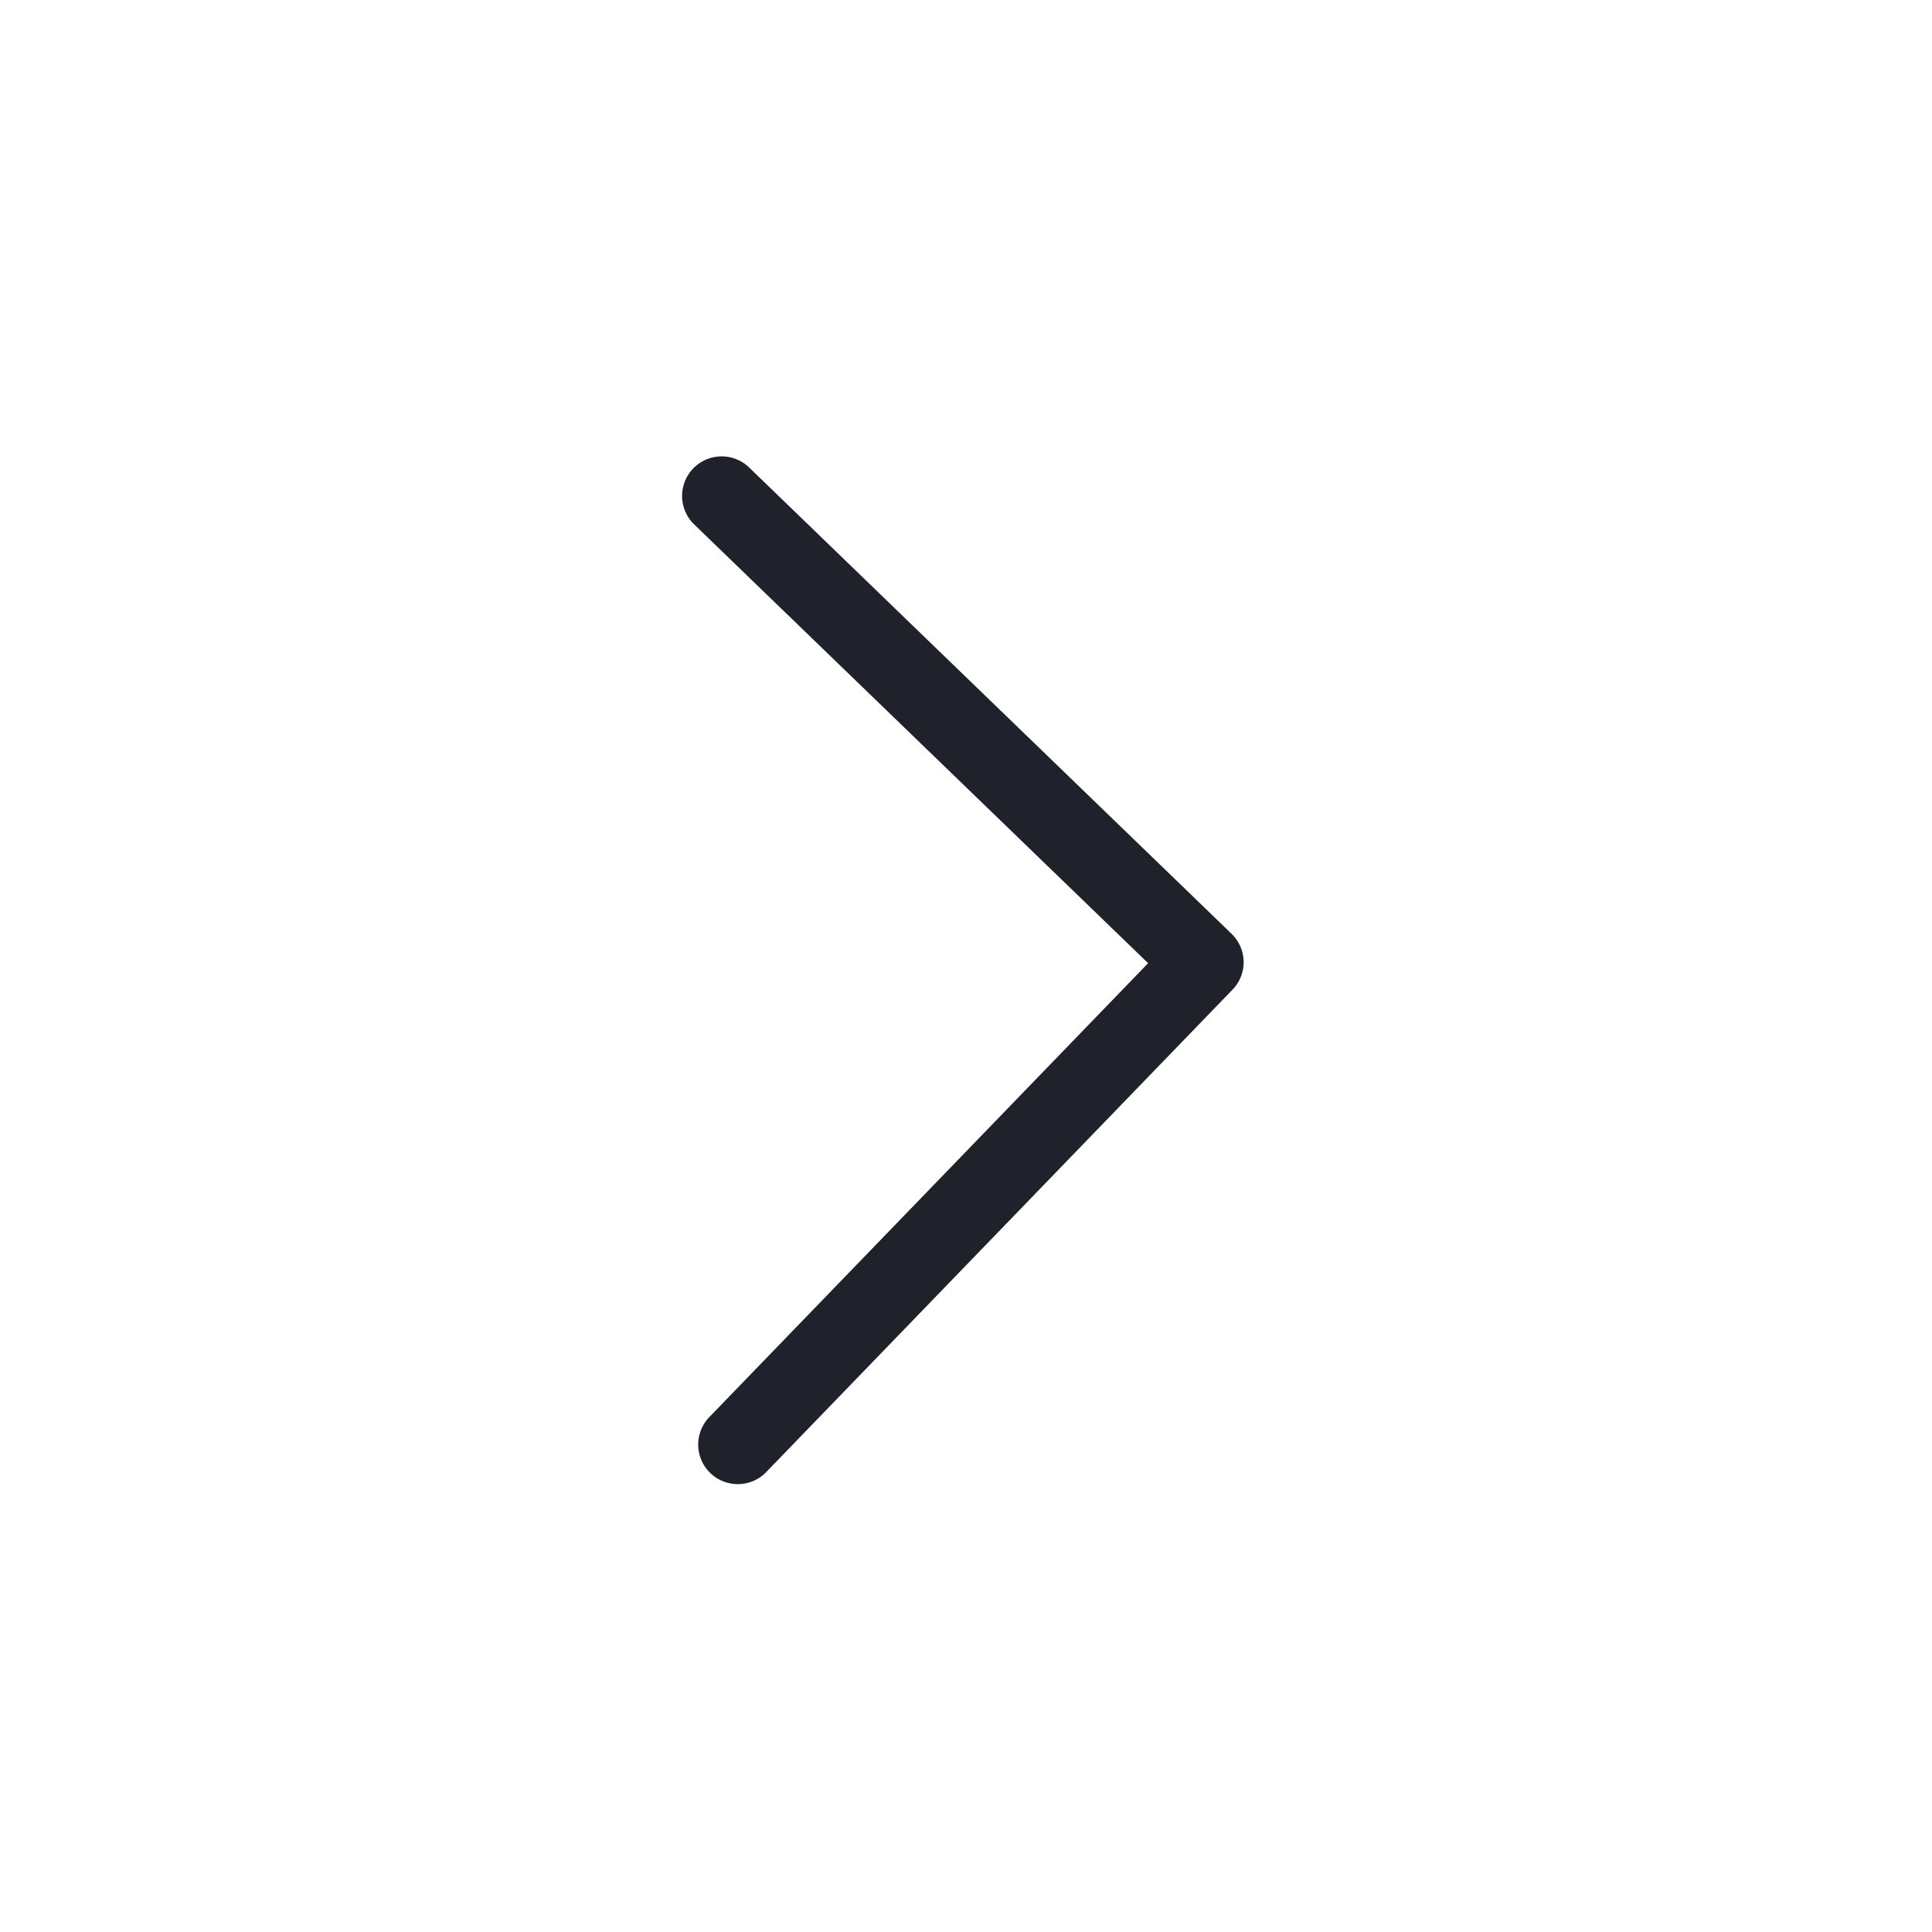
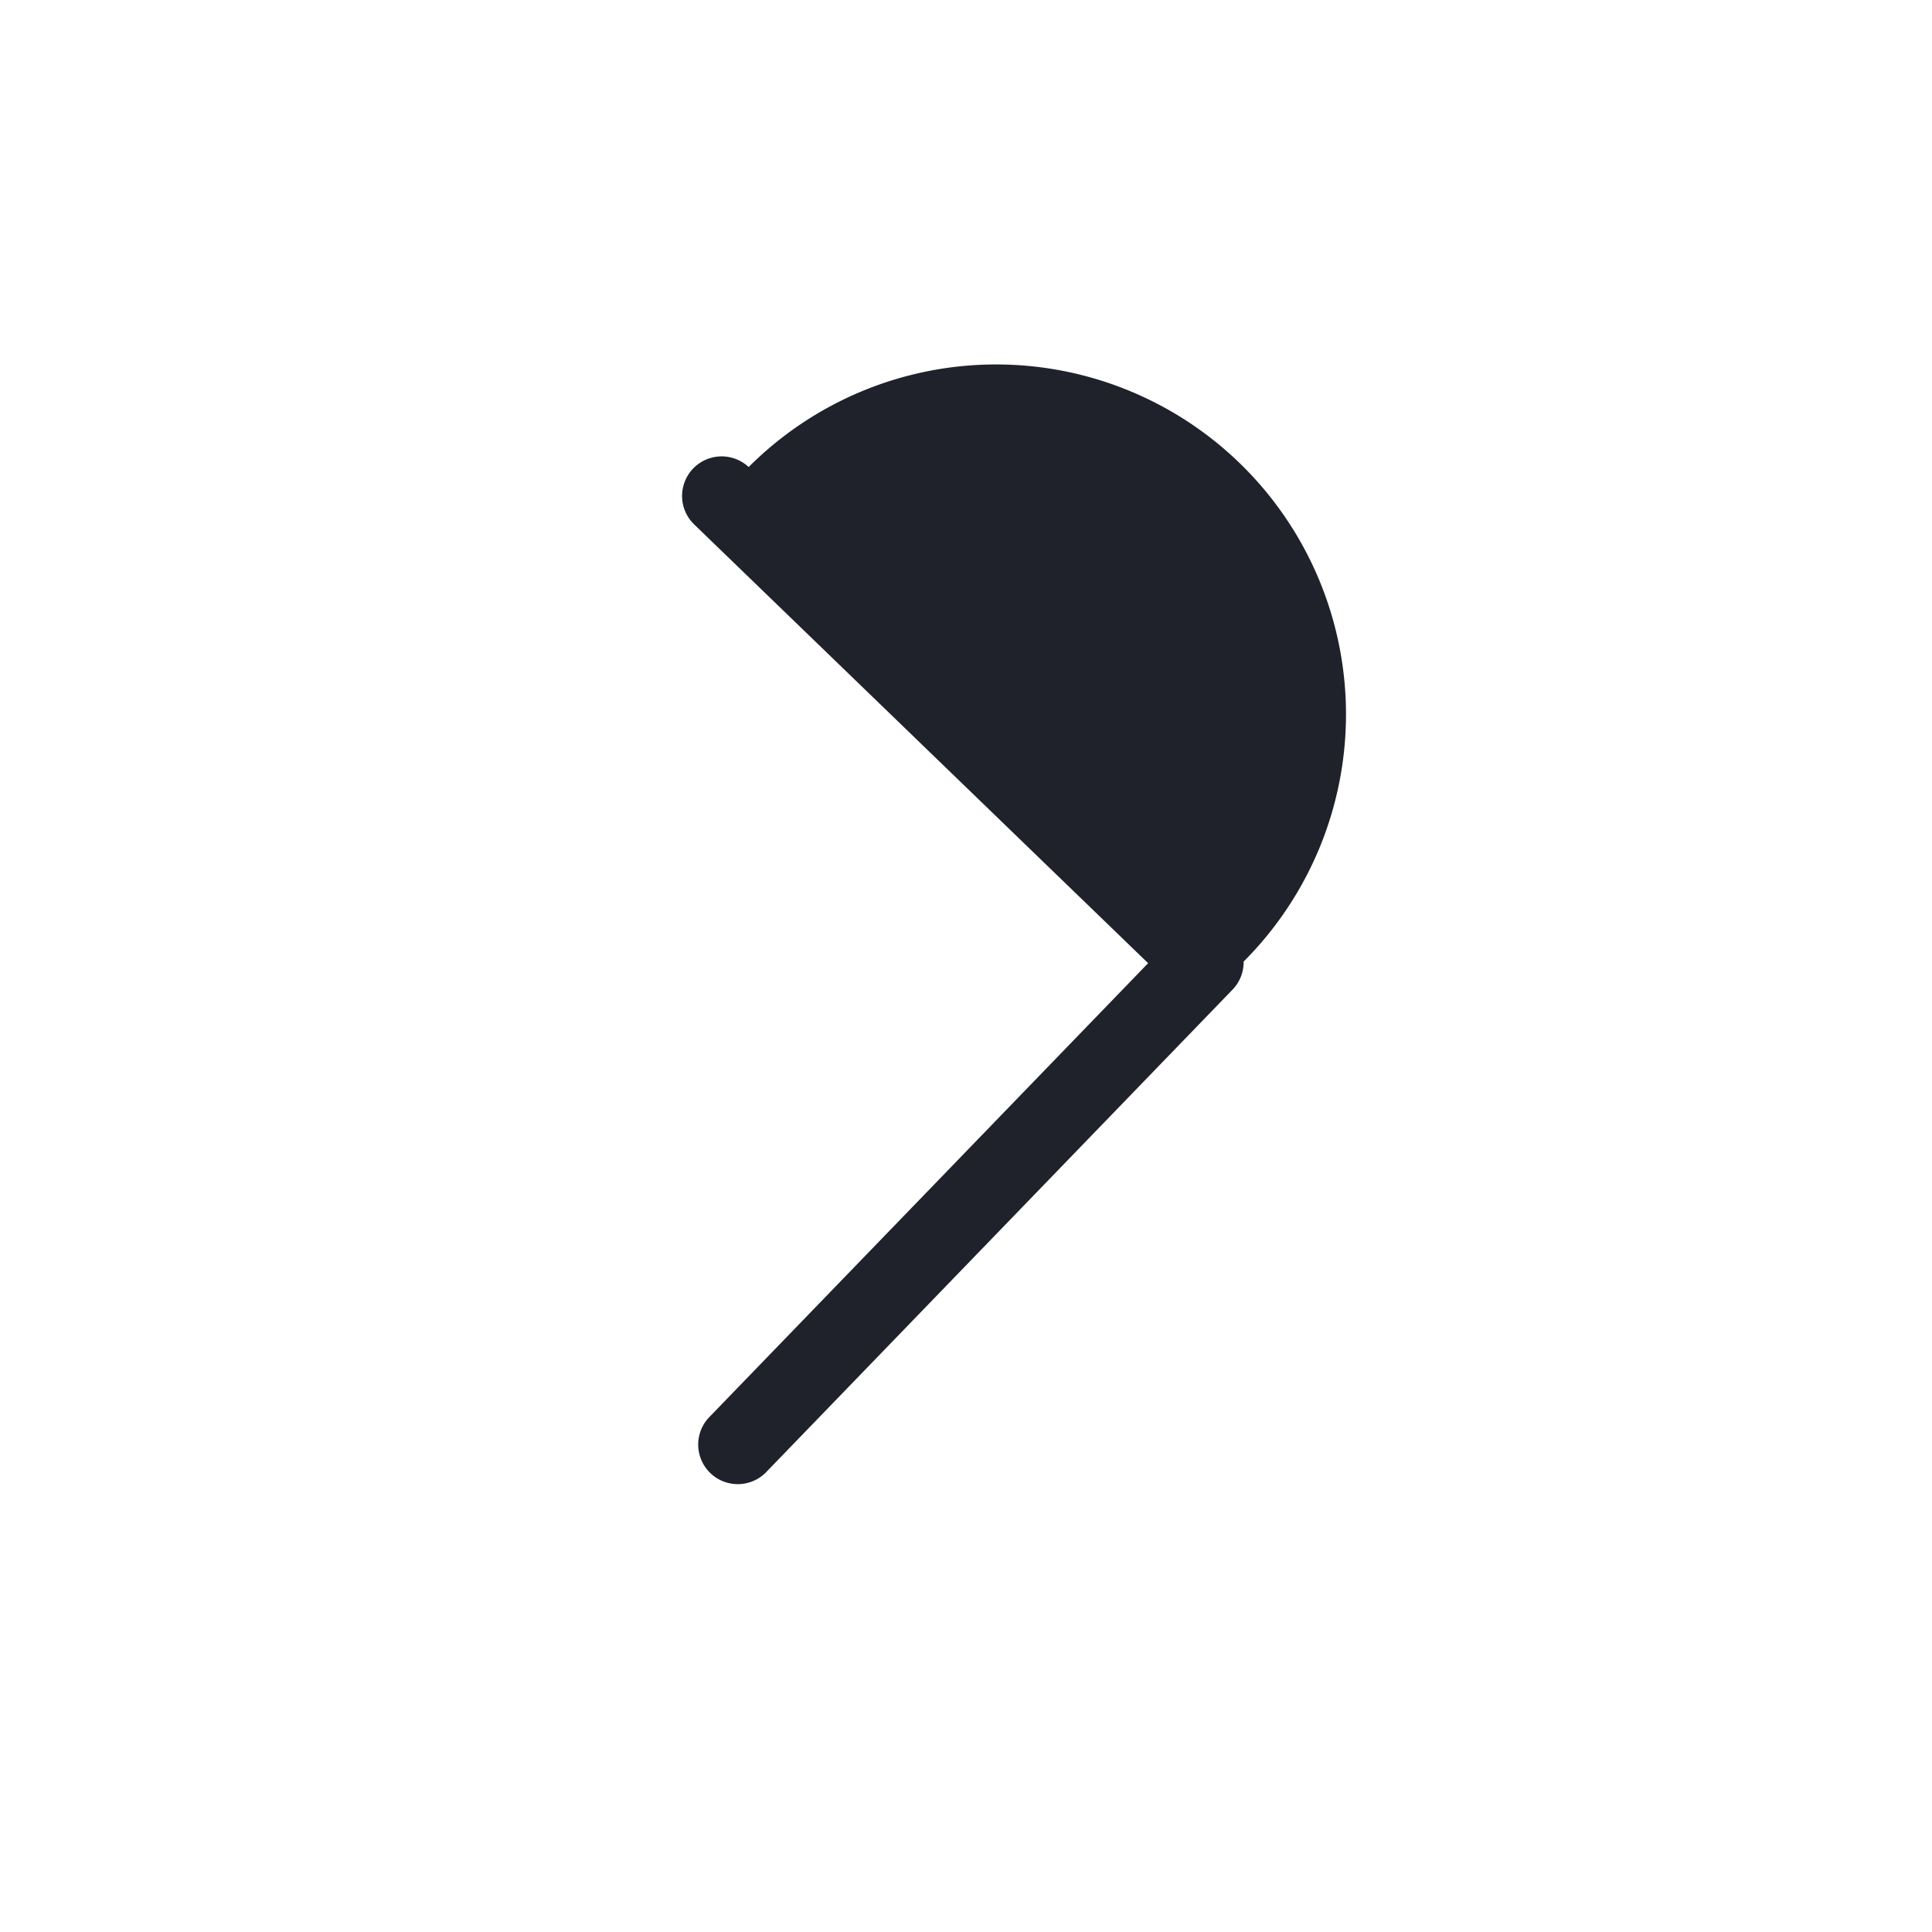
<svg xmlns="http://www.w3.org/2000/svg" width="24.415" height="24.415" viewBox="0 0 24.415 24.415">
  <g id="Default" transform="matrix(-0.017, -1, 1, -0.017, 0.419, 24.415)">
    <g id="ic_nav_chevron-down">
-       <rect id="target-15" width="24" height="24" fill="#1f212b" opacity="0" />
-       <path id="Path_2642" data-name="Path 2642" d="M1480.635,1597.819a.5.5,0,0,1-.353-.147l-6-6a.5.5,0,0,1,.707-.707l5.646,5.647,5.647-5.647a.5.5,0,0,1,.707.707l-6,6A.5.5,0,0,1,1480.635,1597.819Z" transform="translate(-1468.635 -1582.318)" fill="#1f212b" />
+       <path id="Path_2642" data-name="Path 2642" d="M1480.635,1597.819a.5.5,0,0,1-.353-.147l-6-6a.5.5,0,0,1,.707-.707l5.646,5.647,5.647-5.647a.5.5,0,0,1,.707.707A.5.5,0,0,1,1480.635,1597.819Z" transform="translate(-1468.635 -1582.318)" fill="#1f212b" />
    </g>
  </g>
</svg>